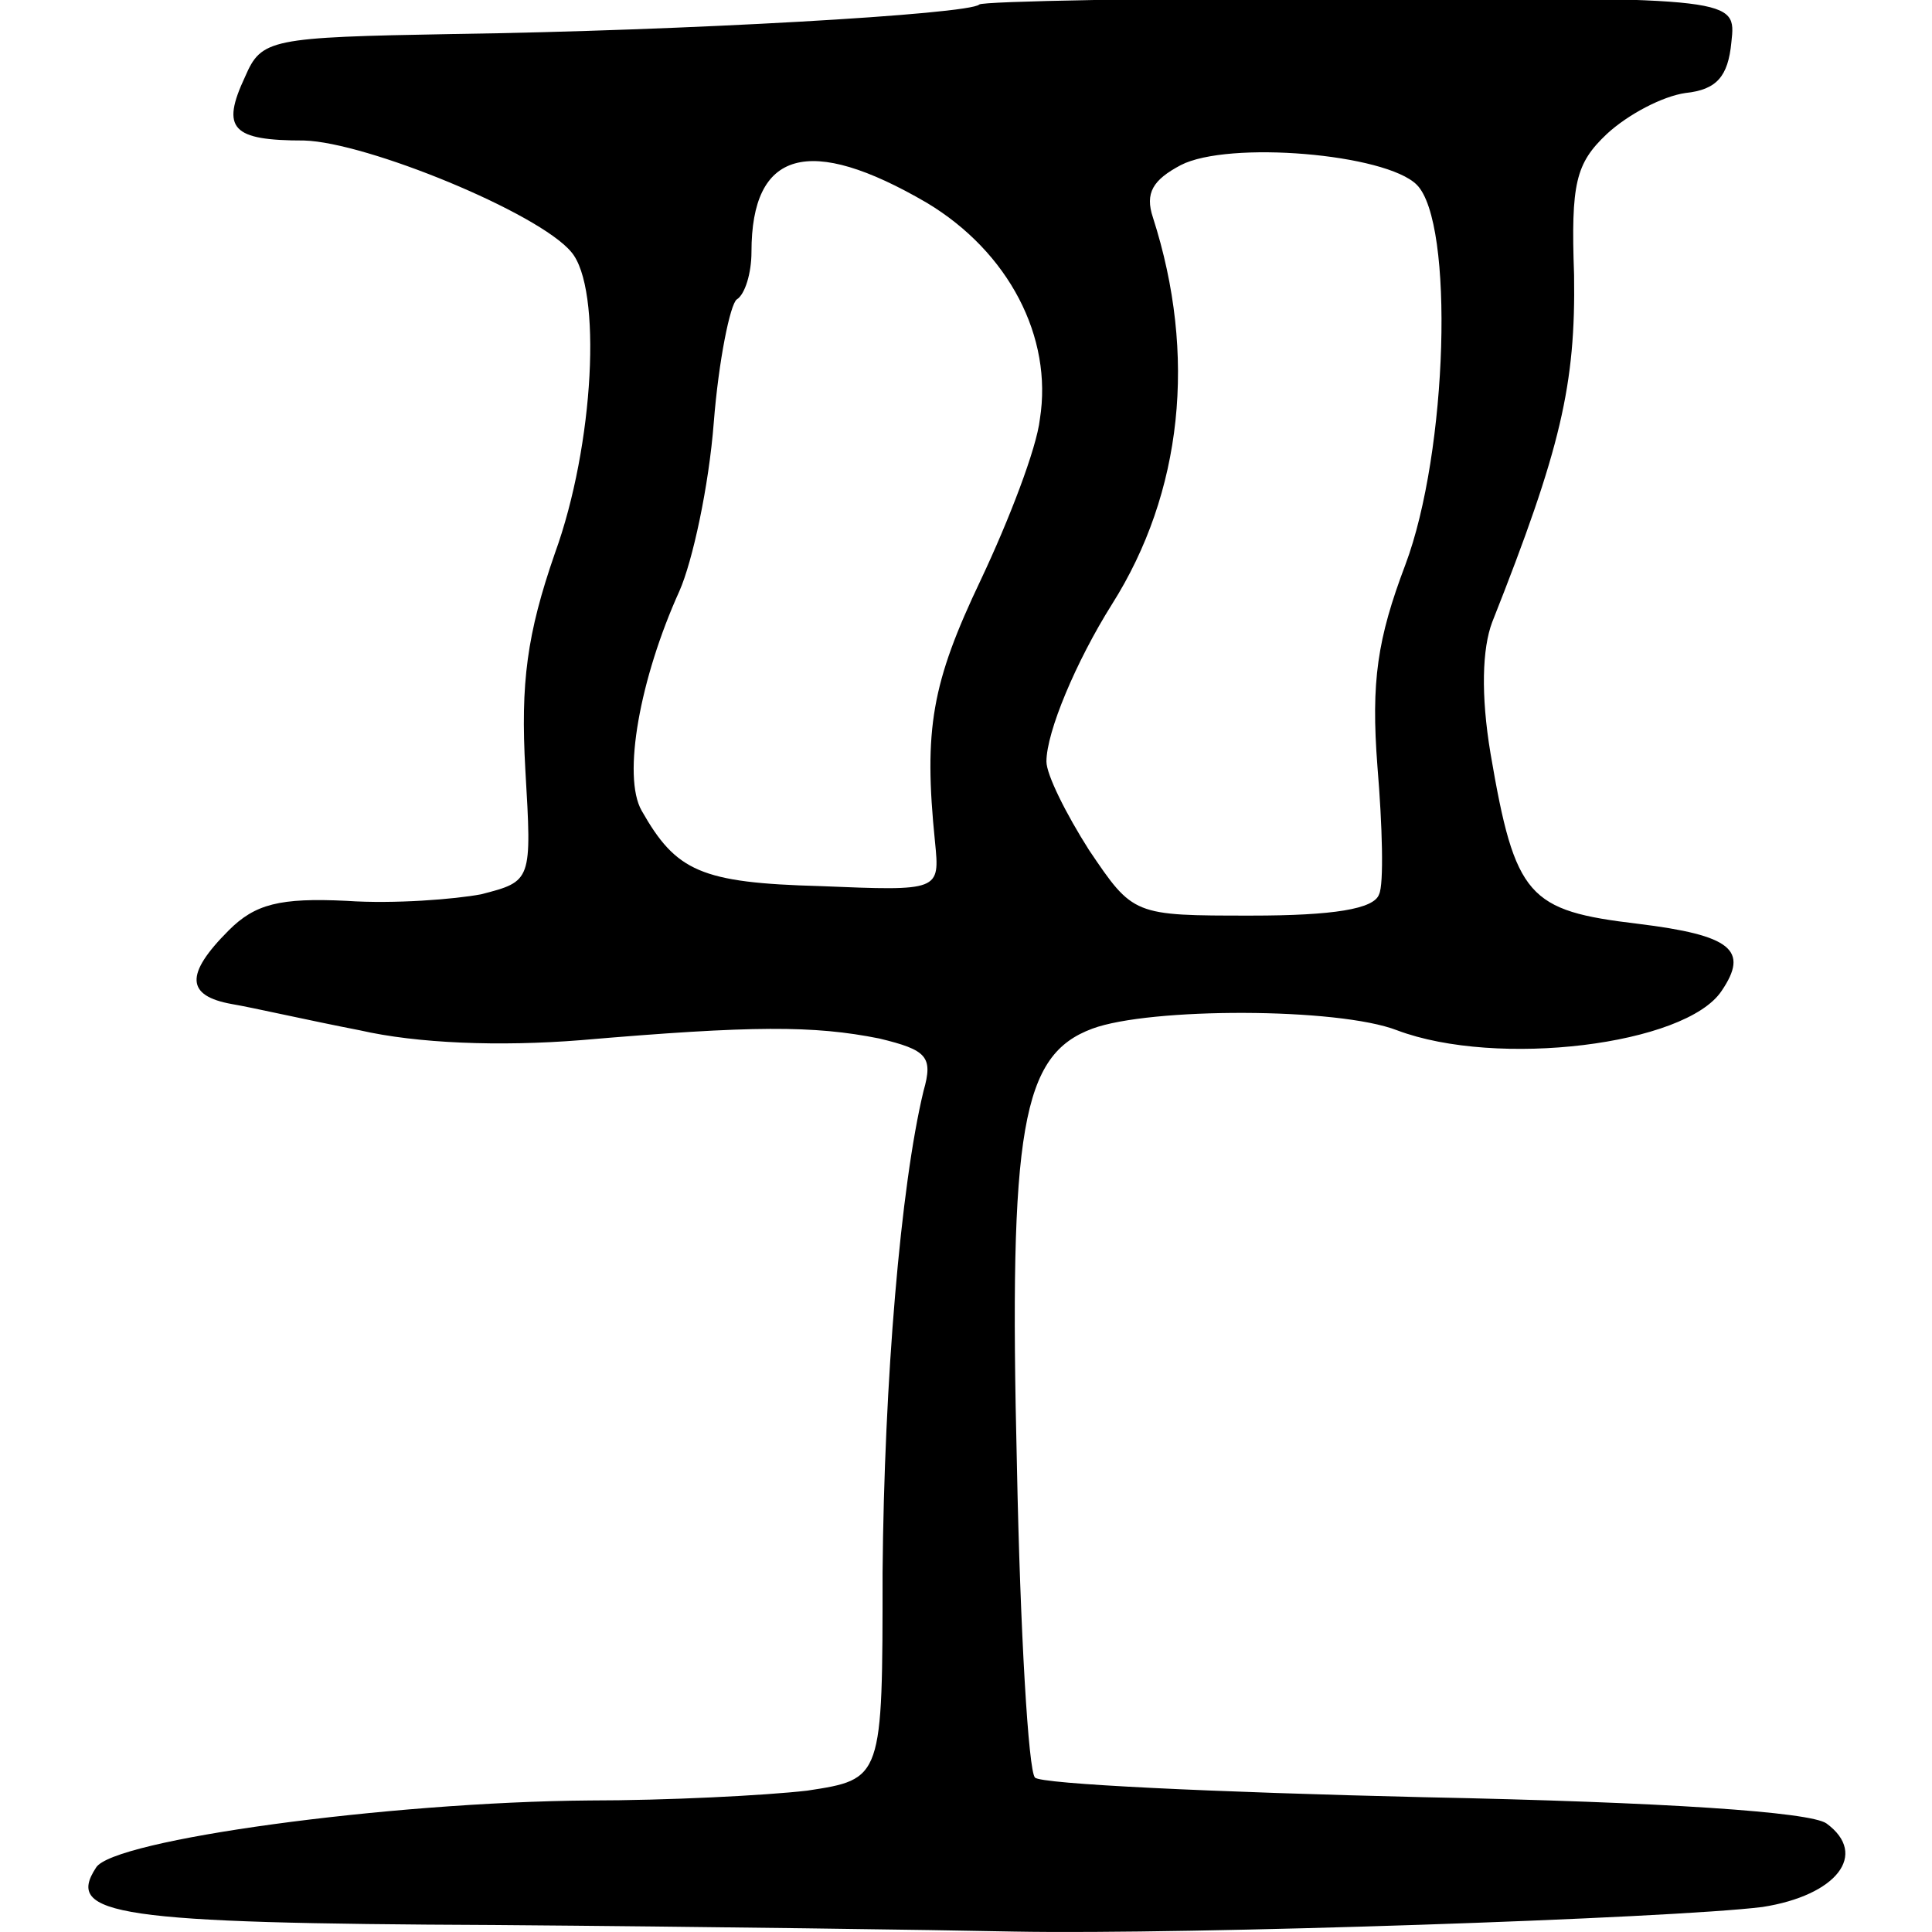
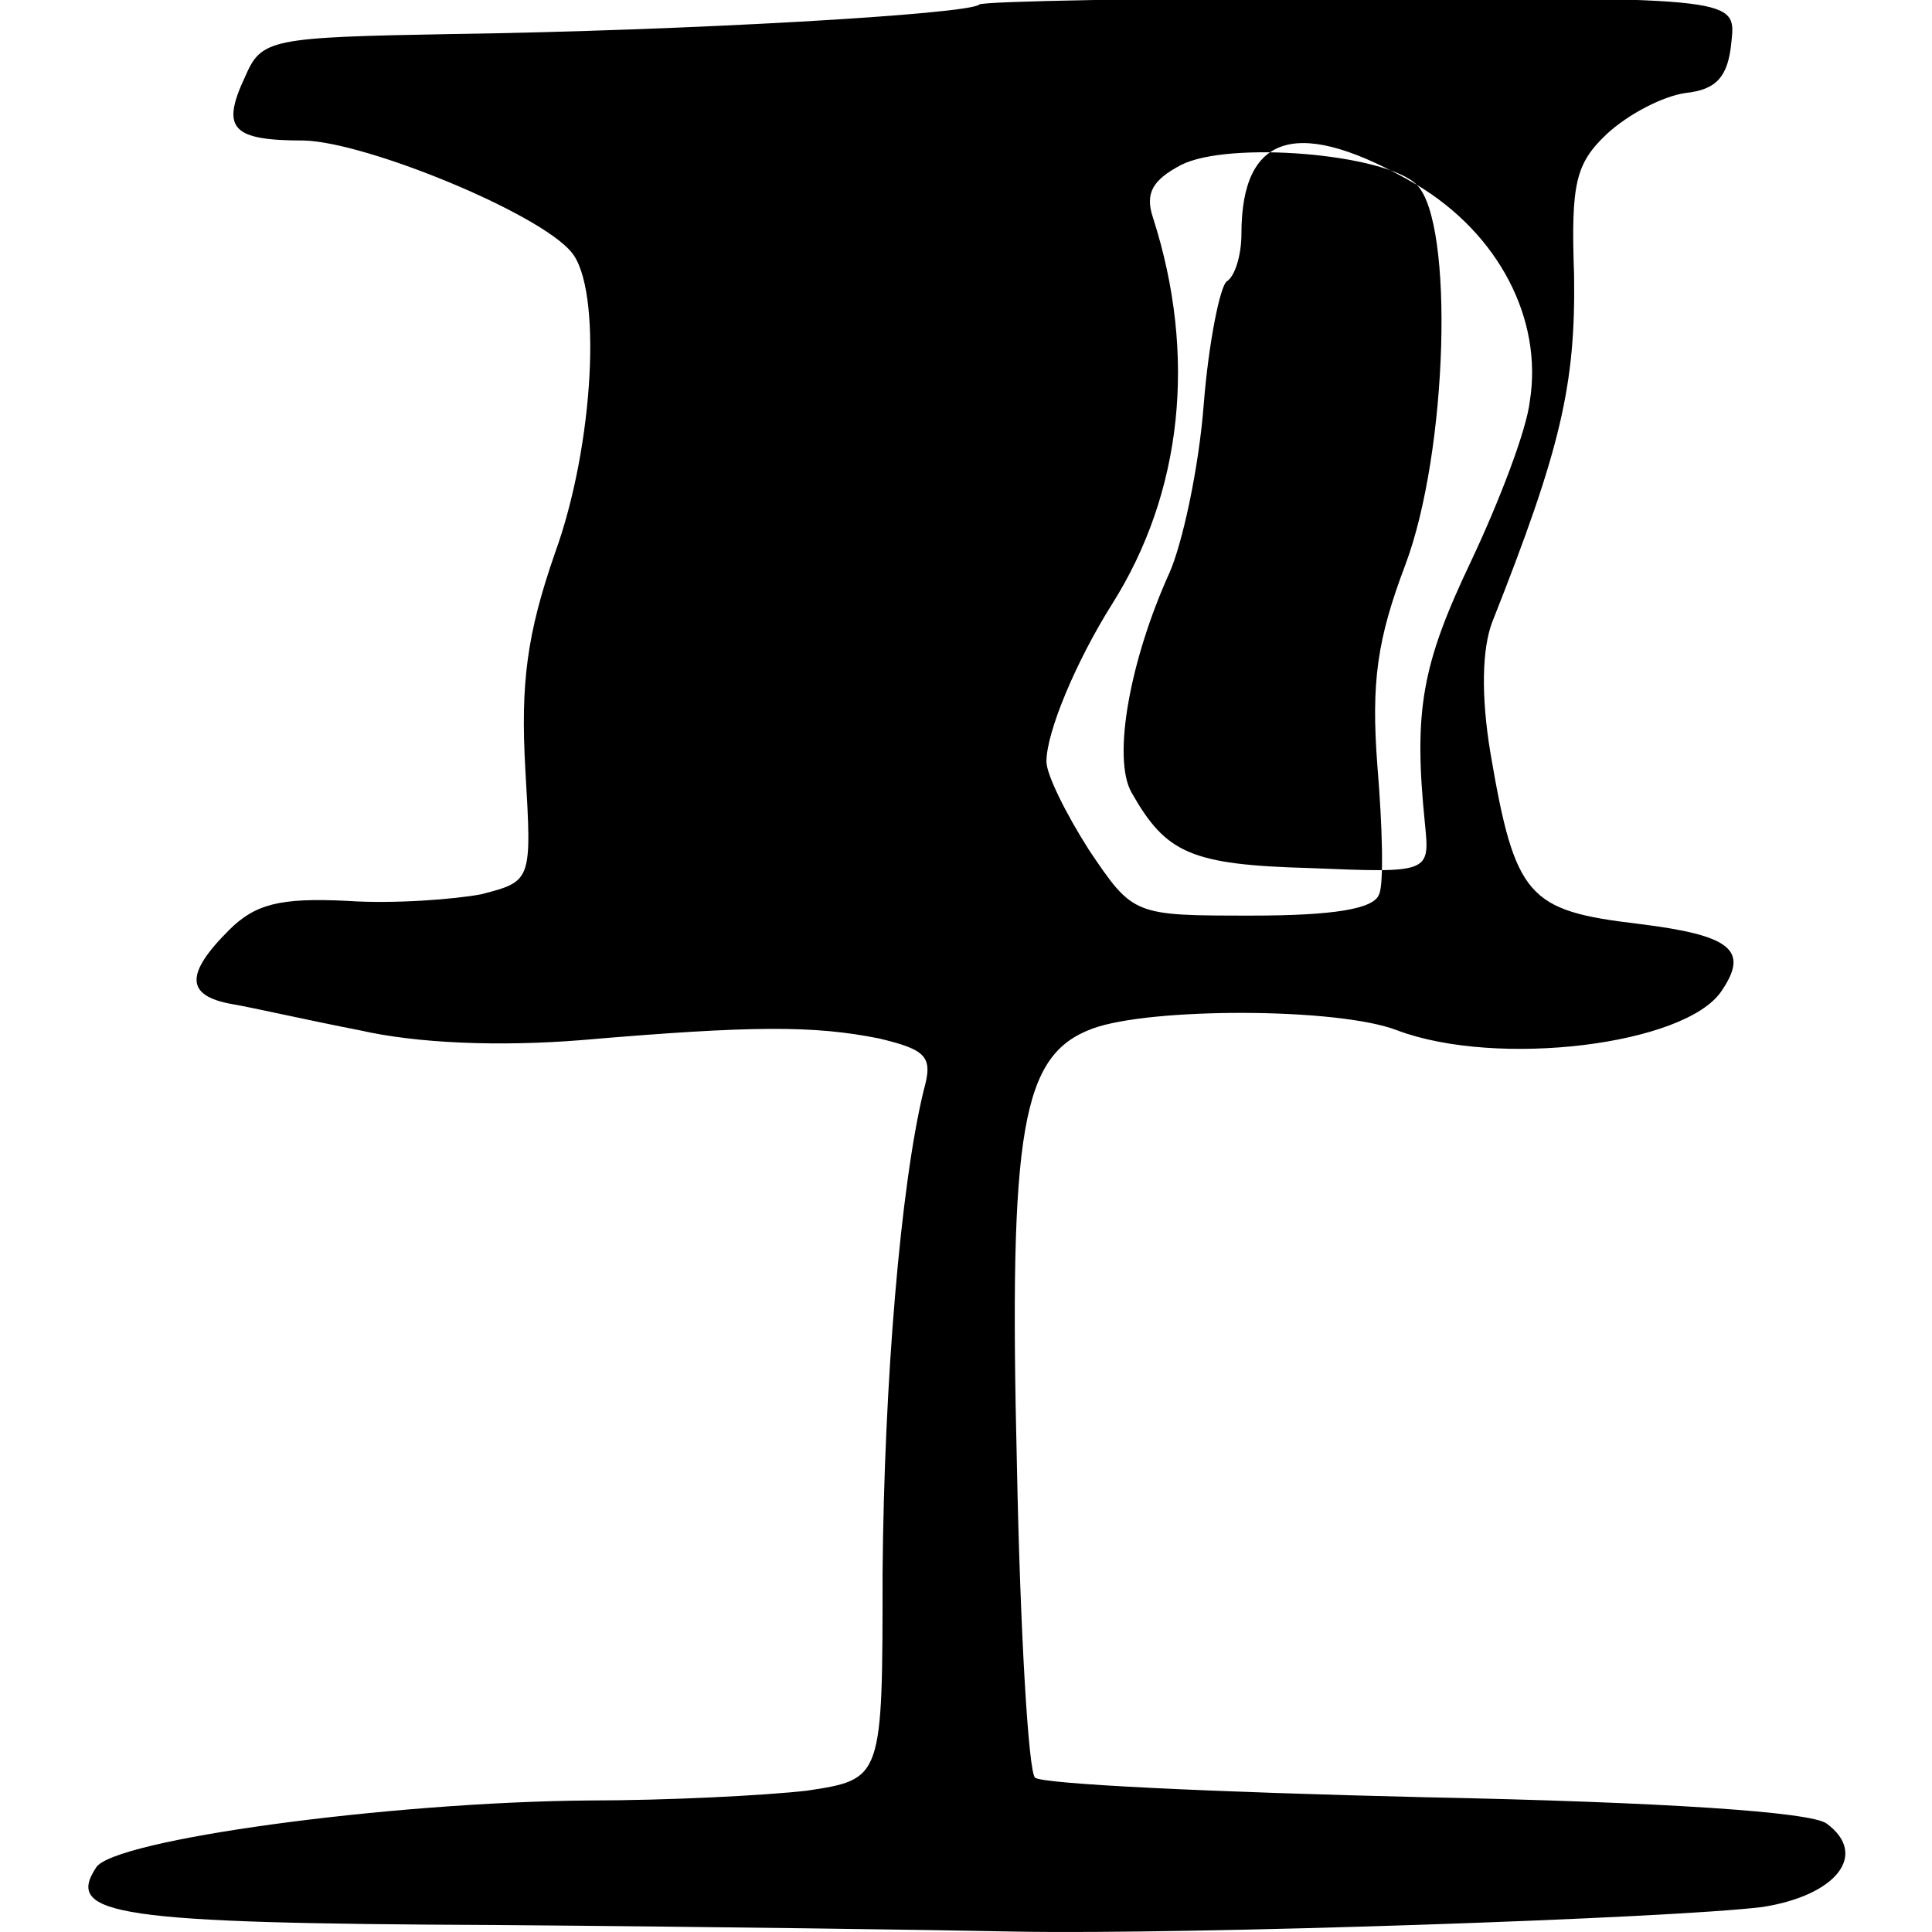
<svg xmlns="http://www.w3.org/2000/svg" xmlns:ns1="http://sodipodi.sourceforge.net/DTD/sodipodi-0.dtd" xmlns:ns2="http://www.inkscape.org/namespaces/inkscape" version="1.1" id="svg4016" width="300" height="300" viewBox="0 0 300 300" ns1:docname="巠-bronze.svg" xml:space="preserve" ns2:version="1.2.2 (732a01da63, 2022-12-09)">
  <defs id="defs4020" />
  <ns1:namedview id="namedview4018" pagecolor="#ffffff" bordercolor="#666666" borderopacity="1.0" ns2:showpageshadow="2" ns2:pageopacity="0.0" ns2:pagecheckerboard="0" ns2:deskcolor="#d1d1d1" showgrid="false" ns2:zoom="1.9736716" ns2:cx="47.373636" ns2:cy="168.72108" ns2:window-width="1920" ns2:window-height="982" ns2:window-x="-10" ns2:window-y="-10" ns2:window-maximized="1" ns2:current-layer="g1008" />
  <g ns2:groupmode="layer" ns2:label="Image" id="g4022">
    <g transform="matrix(0.487,0,0,-0.487,-27.973,301.845)" fill="#000000" stroke="none" id="g312">
      <g transform="matrix(0.632,0,0,0.632,151.012,1.096)" fill="#000000" stroke="none" id="g1008">
-         <path d="m 345.979,976.693 c -4.96,-4.96 -148.808,-13.227 -265.374,-14.881 -92.592,-1.653 -96.725,-2.48 -104.992,-21.494 -12.401,-26.455 -6.614,-32.242 29.762,-32.242 31.415,-0.827 118.22,-36.375 134.754,-56.216 15.708,-18.188 11.574,-97.552 -8.267,-152.115 -14.054,-40.509 -17.361,-65.31 -14.881,-109.126 3.307,-56.216 3.307,-56.216 -22.321,-62.83 -13.227,-2.48 -43.816,-4.96 -67.79,-3.307 -33.895,1.654 -46.296,-1.653 -59.523,-14.881 -22.321,-22.321 -21.494,-33.069 1.653,-37.202 9.921,-1.653 38.855,-8.267 64.483,-13.227 28.935,-6.614 70.27,-8.267 111.606,-4.96 86.805,7.44 117.393,7.44 150.461,0.827 23.975,-5.787 27.281,-9.094 22.321,-26.455 -11.574,-47.949 -19.841,-146.328 -20.668,-243.053 0,-104.166 0,-104.166 -38.029,-109.953 C 237.68,73.098 188.078,70.618 149.222,70.618 47.537,69.791 -91.351,50.776 -99.618,36.722 -115.326,12.748 -89.697,8.614 101.273,7.787 c 105.819,-0.827 223.212,-2.48 262.068,-3.307 88.458,-1.653 331.511,6.614 377.807,12.401 37.202,5.787 53.736,26.455 32.242,42.162 -8.267,5.787 -81.018,10.747 -203.371,13.227 -104.992,2.48 -193.45,6.614 -195.931,9.921 -3.307,3.307 -7.44,73.577 -9.094,157.075 -4.133,171.129 2.48,207.504 38.029,220.732 28.935,10.747 124.007,10.747 153.768,-0.827 50.429,-19.014 145.501,-7.44 163.689,19.841 14.054,20.668 4.96,28.108 -42.162,33.895 -55.389,6.614 -62.003,13.227 -74.404,85.978 -4.96,29.762 -4.134,52.91 0.827,66.137 34.722,87.631 42.162,119.873 41.336,175.263 -1.653,46.296 0.827,56.216 16.534,71.097 10.747,9.921 28.108,19.014 39.682,20.668 15.707,1.653 21.494,8.267 23.148,25.628 C 727.92,980 727.92,980 538.603,980 c -104.166,0 -190.97,-1.653 -192.624,-3.307 z m 220.732,-90.938 c 19.014,-19.014 15.707,-134.754 -5.787,-191.797 -14.054,-37.202 -17.361,-58.696 -14.054,-101.685 2.48,-29.762 3.307,-59.523 0.827,-64.483 -2.48,-7.441 -23.148,-10.747 -64.484,-10.747 -59.523,0 -59.523,0 -81.844,33.069 -11.574,18.188 -21.494,38.029 -21.494,44.642 0,14.881 14.881,50.429 33.069,79.364 35.548,56.216 42.989,125.66 20.668,195.104 -4.133,12.4 0,19.014 14.054,26.455 23.975,12.4 103.339,5.787 119.046,-9.921 z m -247.187,-9.094 c 41.336,-24.801 63.657,-67.79 57.043,-109.126 -1.653,-14.881 -15.707,-51.256 -29.762,-81.018 -24.801,-52.083 -28.935,-75.231 -23.148,-132.274 2.48,-24.801 2.48,-24.801 -57.87,-22.321 -60.35,1.653 -72.751,7.44 -90.112,38.029 -9.921,17.361 -0.827,66.964 19.014,110.779 6.614,14.881 14.881,52.91 17.361,85.151 2.48,31.415 8.267,59.523 11.574,62.003 4.134,2.48 7.44,13.227 7.44,23.975 0,51.256 28.935,59.523 88.458,24.801 z" id="path1754" style="fill:#000000;stroke:none;stroke-width:0.827" />
+         <path d="m 345.979,976.693 c -4.96,-4.96 -148.808,-13.227 -265.374,-14.881 -92.592,-1.653 -96.725,-2.48 -104.992,-21.494 -12.401,-26.455 -6.614,-32.242 29.762,-32.242 31.415,-0.827 118.22,-36.375 134.754,-56.216 15.708,-18.188 11.574,-97.552 -8.267,-152.115 -14.054,-40.509 -17.361,-65.31 -14.881,-109.126 3.307,-56.216 3.307,-56.216 -22.321,-62.83 -13.227,-2.48 -43.816,-4.96 -67.79,-3.307 -33.895,1.654 -46.296,-1.653 -59.523,-14.881 -22.321,-22.321 -21.494,-33.069 1.653,-37.202 9.921,-1.653 38.855,-8.267 64.483,-13.227 28.935,-6.614 70.27,-8.267 111.606,-4.96 86.805,7.44 117.393,7.44 150.461,0.827 23.975,-5.787 27.281,-9.094 22.321,-26.455 -11.574,-47.949 -19.841,-146.328 -20.668,-243.053 0,-104.166 0,-104.166 -38.029,-109.953 C 237.68,73.098 188.078,70.618 149.222,70.618 47.537,69.791 -91.351,50.776 -99.618,36.722 -115.326,12.748 -89.697,8.614 101.273,7.787 c 105.819,-0.827 223.212,-2.48 262.068,-3.307 88.458,-1.653 331.511,6.614 377.807,12.401 37.202,5.787 53.736,26.455 32.242,42.162 -8.267,5.787 -81.018,10.747 -203.371,13.227 -104.992,2.48 -193.45,6.614 -195.931,9.921 -3.307,3.307 -7.44,73.577 -9.094,157.075 -4.133,171.129 2.48,207.504 38.029,220.732 28.935,10.747 124.007,10.747 153.768,-0.827 50.429,-19.014 145.501,-7.44 163.689,19.841 14.054,20.668 4.96,28.108 -42.162,33.895 -55.389,6.614 -62.003,13.227 -74.404,85.978 -4.96,29.762 -4.134,52.91 0.827,66.137 34.722,87.631 42.162,119.873 41.336,175.263 -1.653,46.296 0.827,56.216 16.534,71.097 10.747,9.921 28.108,19.014 39.682,20.668 15.707,1.653 21.494,8.267 23.148,25.628 C 727.92,980 727.92,980 538.603,980 c -104.166,0 -190.97,-1.653 -192.624,-3.307 z m 220.732,-90.938 c 19.014,-19.014 15.707,-134.754 -5.787,-191.797 -14.054,-37.202 -17.361,-58.696 -14.054,-101.685 2.48,-29.762 3.307,-59.523 0.827,-64.483 -2.48,-7.441 -23.148,-10.747 -64.484,-10.747 -59.523,0 -59.523,0 -81.844,33.069 -11.574,18.188 -21.494,38.029 -21.494,44.642 0,14.881 14.881,50.429 33.069,79.364 35.548,56.216 42.989,125.66 20.668,195.104 -4.133,12.4 0,19.014 14.054,26.455 23.975,12.4 103.339,5.787 119.046,-9.921 z c 41.336,-24.801 63.657,-67.79 57.043,-109.126 -1.653,-14.881 -15.707,-51.256 -29.762,-81.018 -24.801,-52.083 -28.935,-75.231 -23.148,-132.274 2.48,-24.801 2.48,-24.801 -57.87,-22.321 -60.35,1.653 -72.751,7.44 -90.112,38.029 -9.921,17.361 -0.827,66.964 19.014,110.779 6.614,14.881 14.881,52.91 17.361,85.151 2.48,31.415 8.267,59.523 11.574,62.003 4.134,2.48 7.44,13.227 7.44,23.975 0,51.256 28.935,59.523 88.458,24.801 z" id="path1754" style="fill:#000000;stroke:none;stroke-width:0.827" />
      </g>
    </g>
  </g>
</svg>